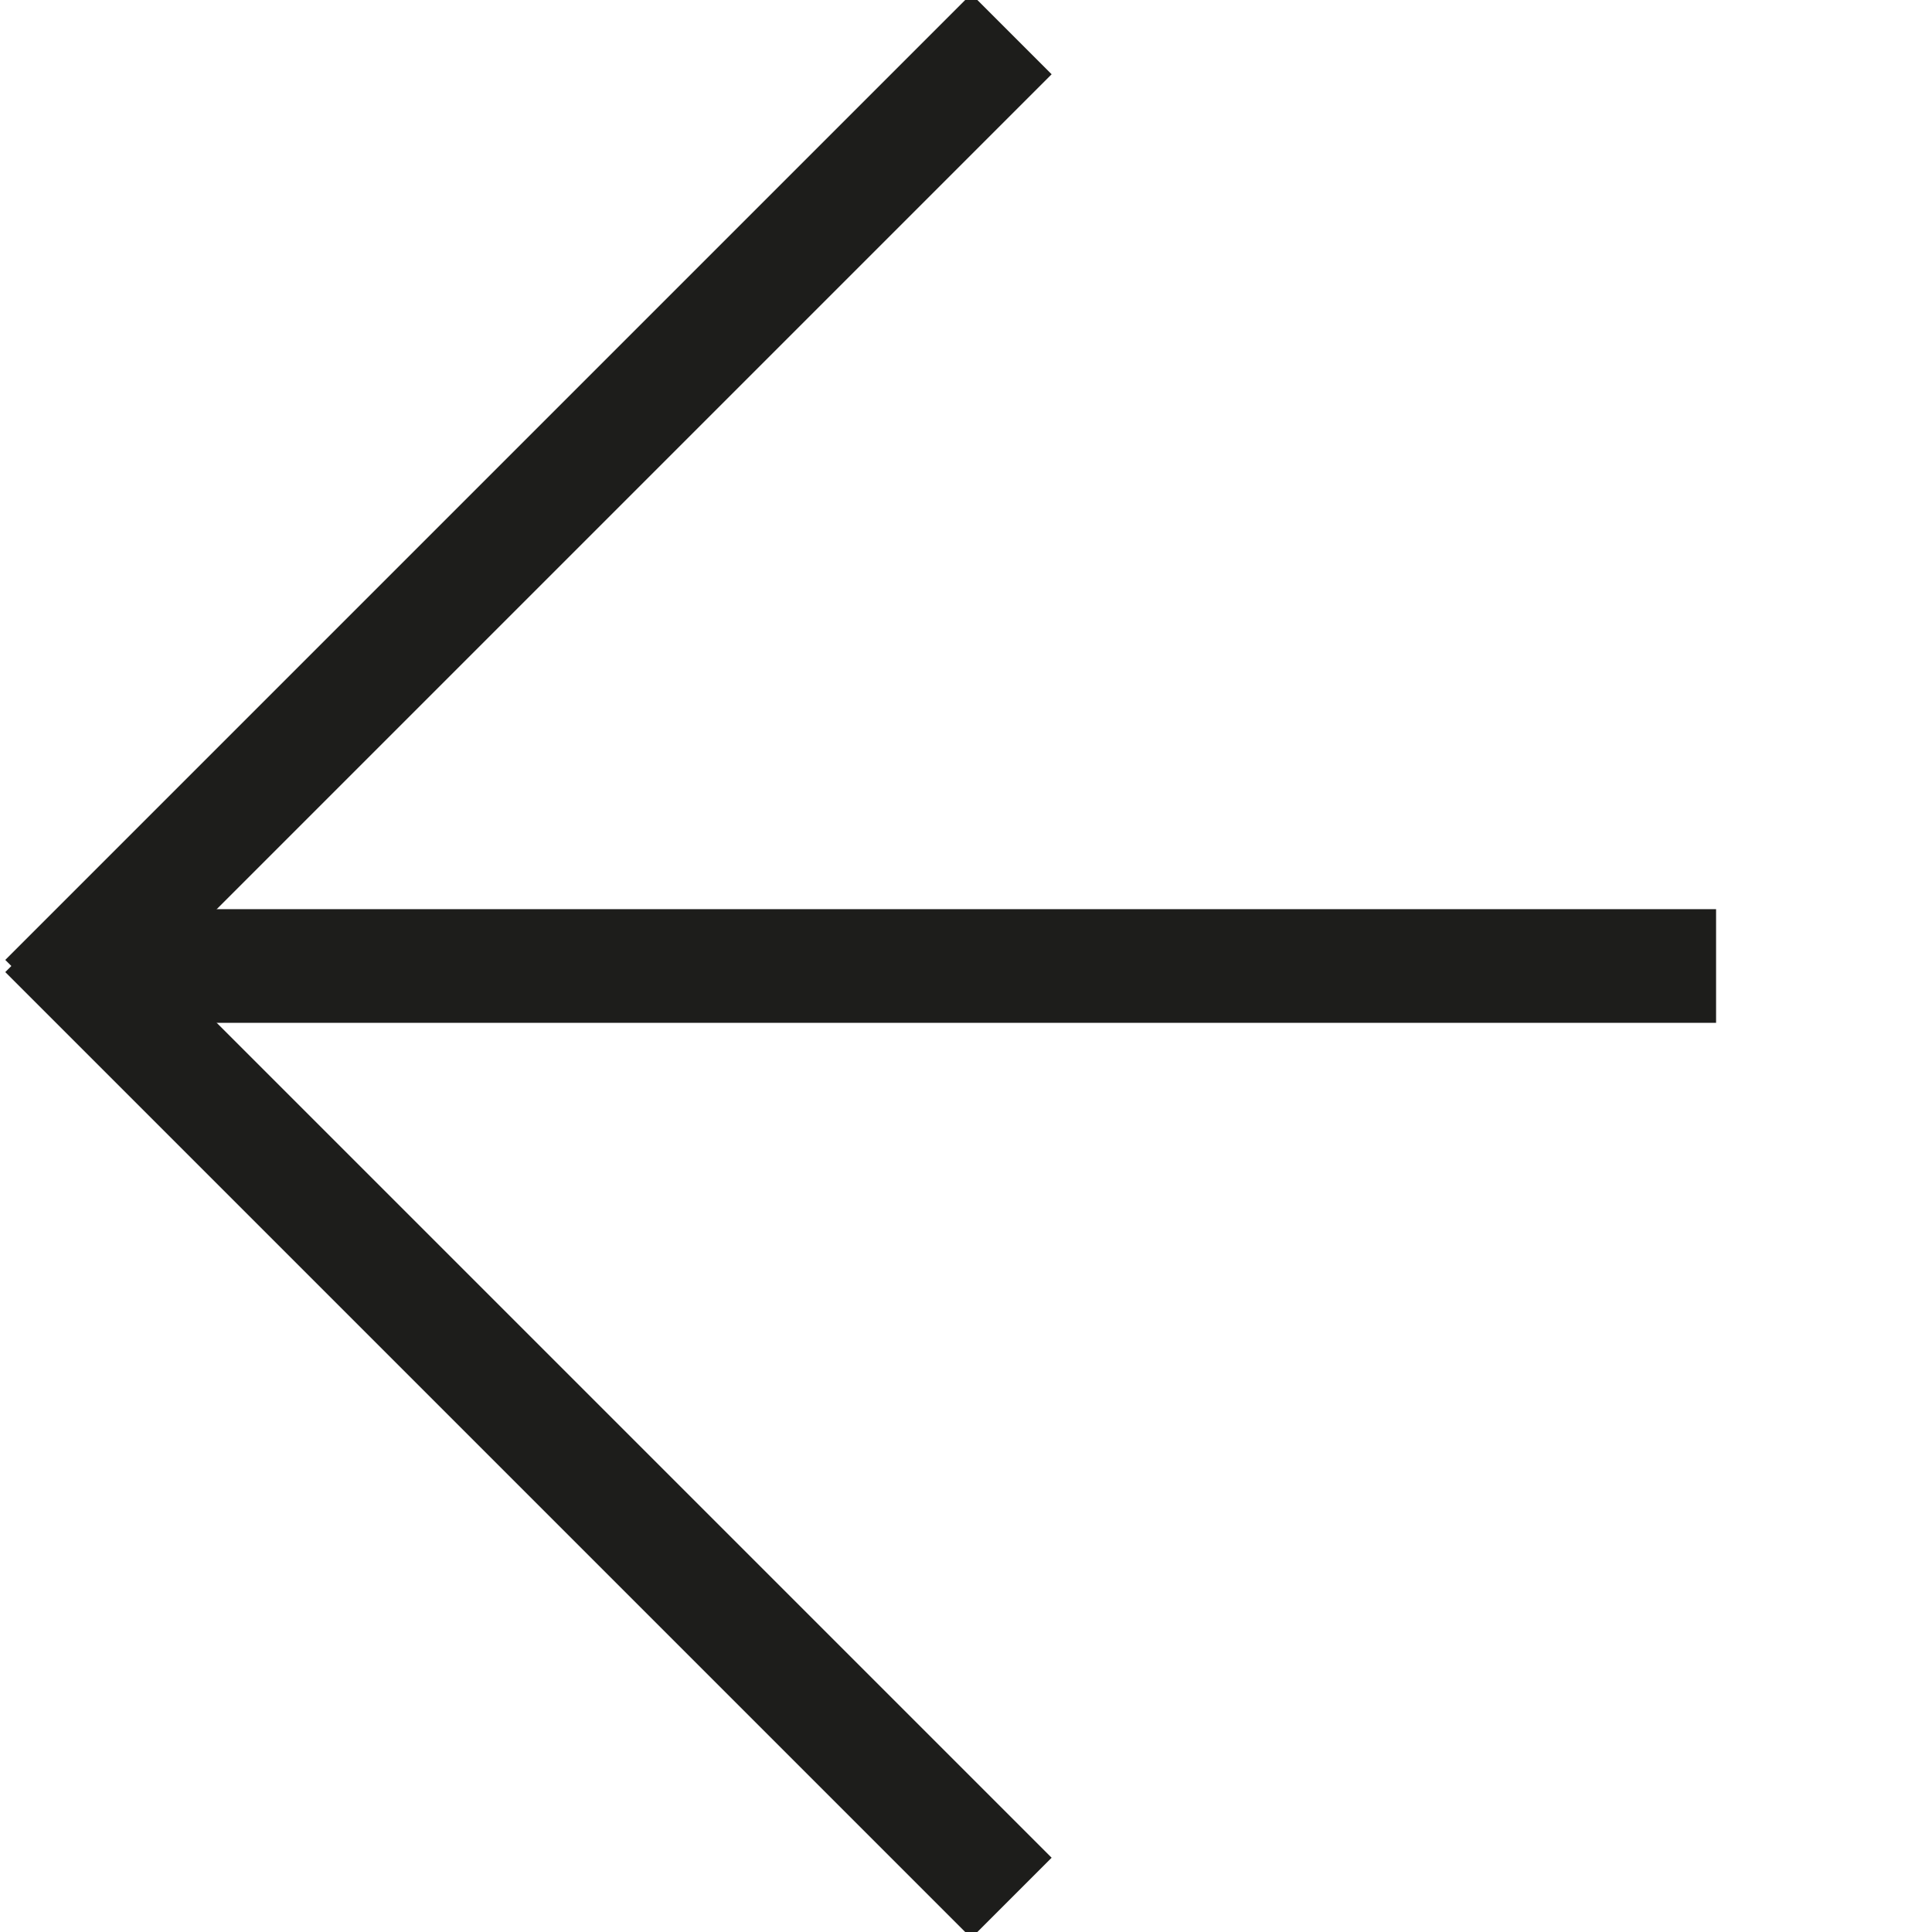
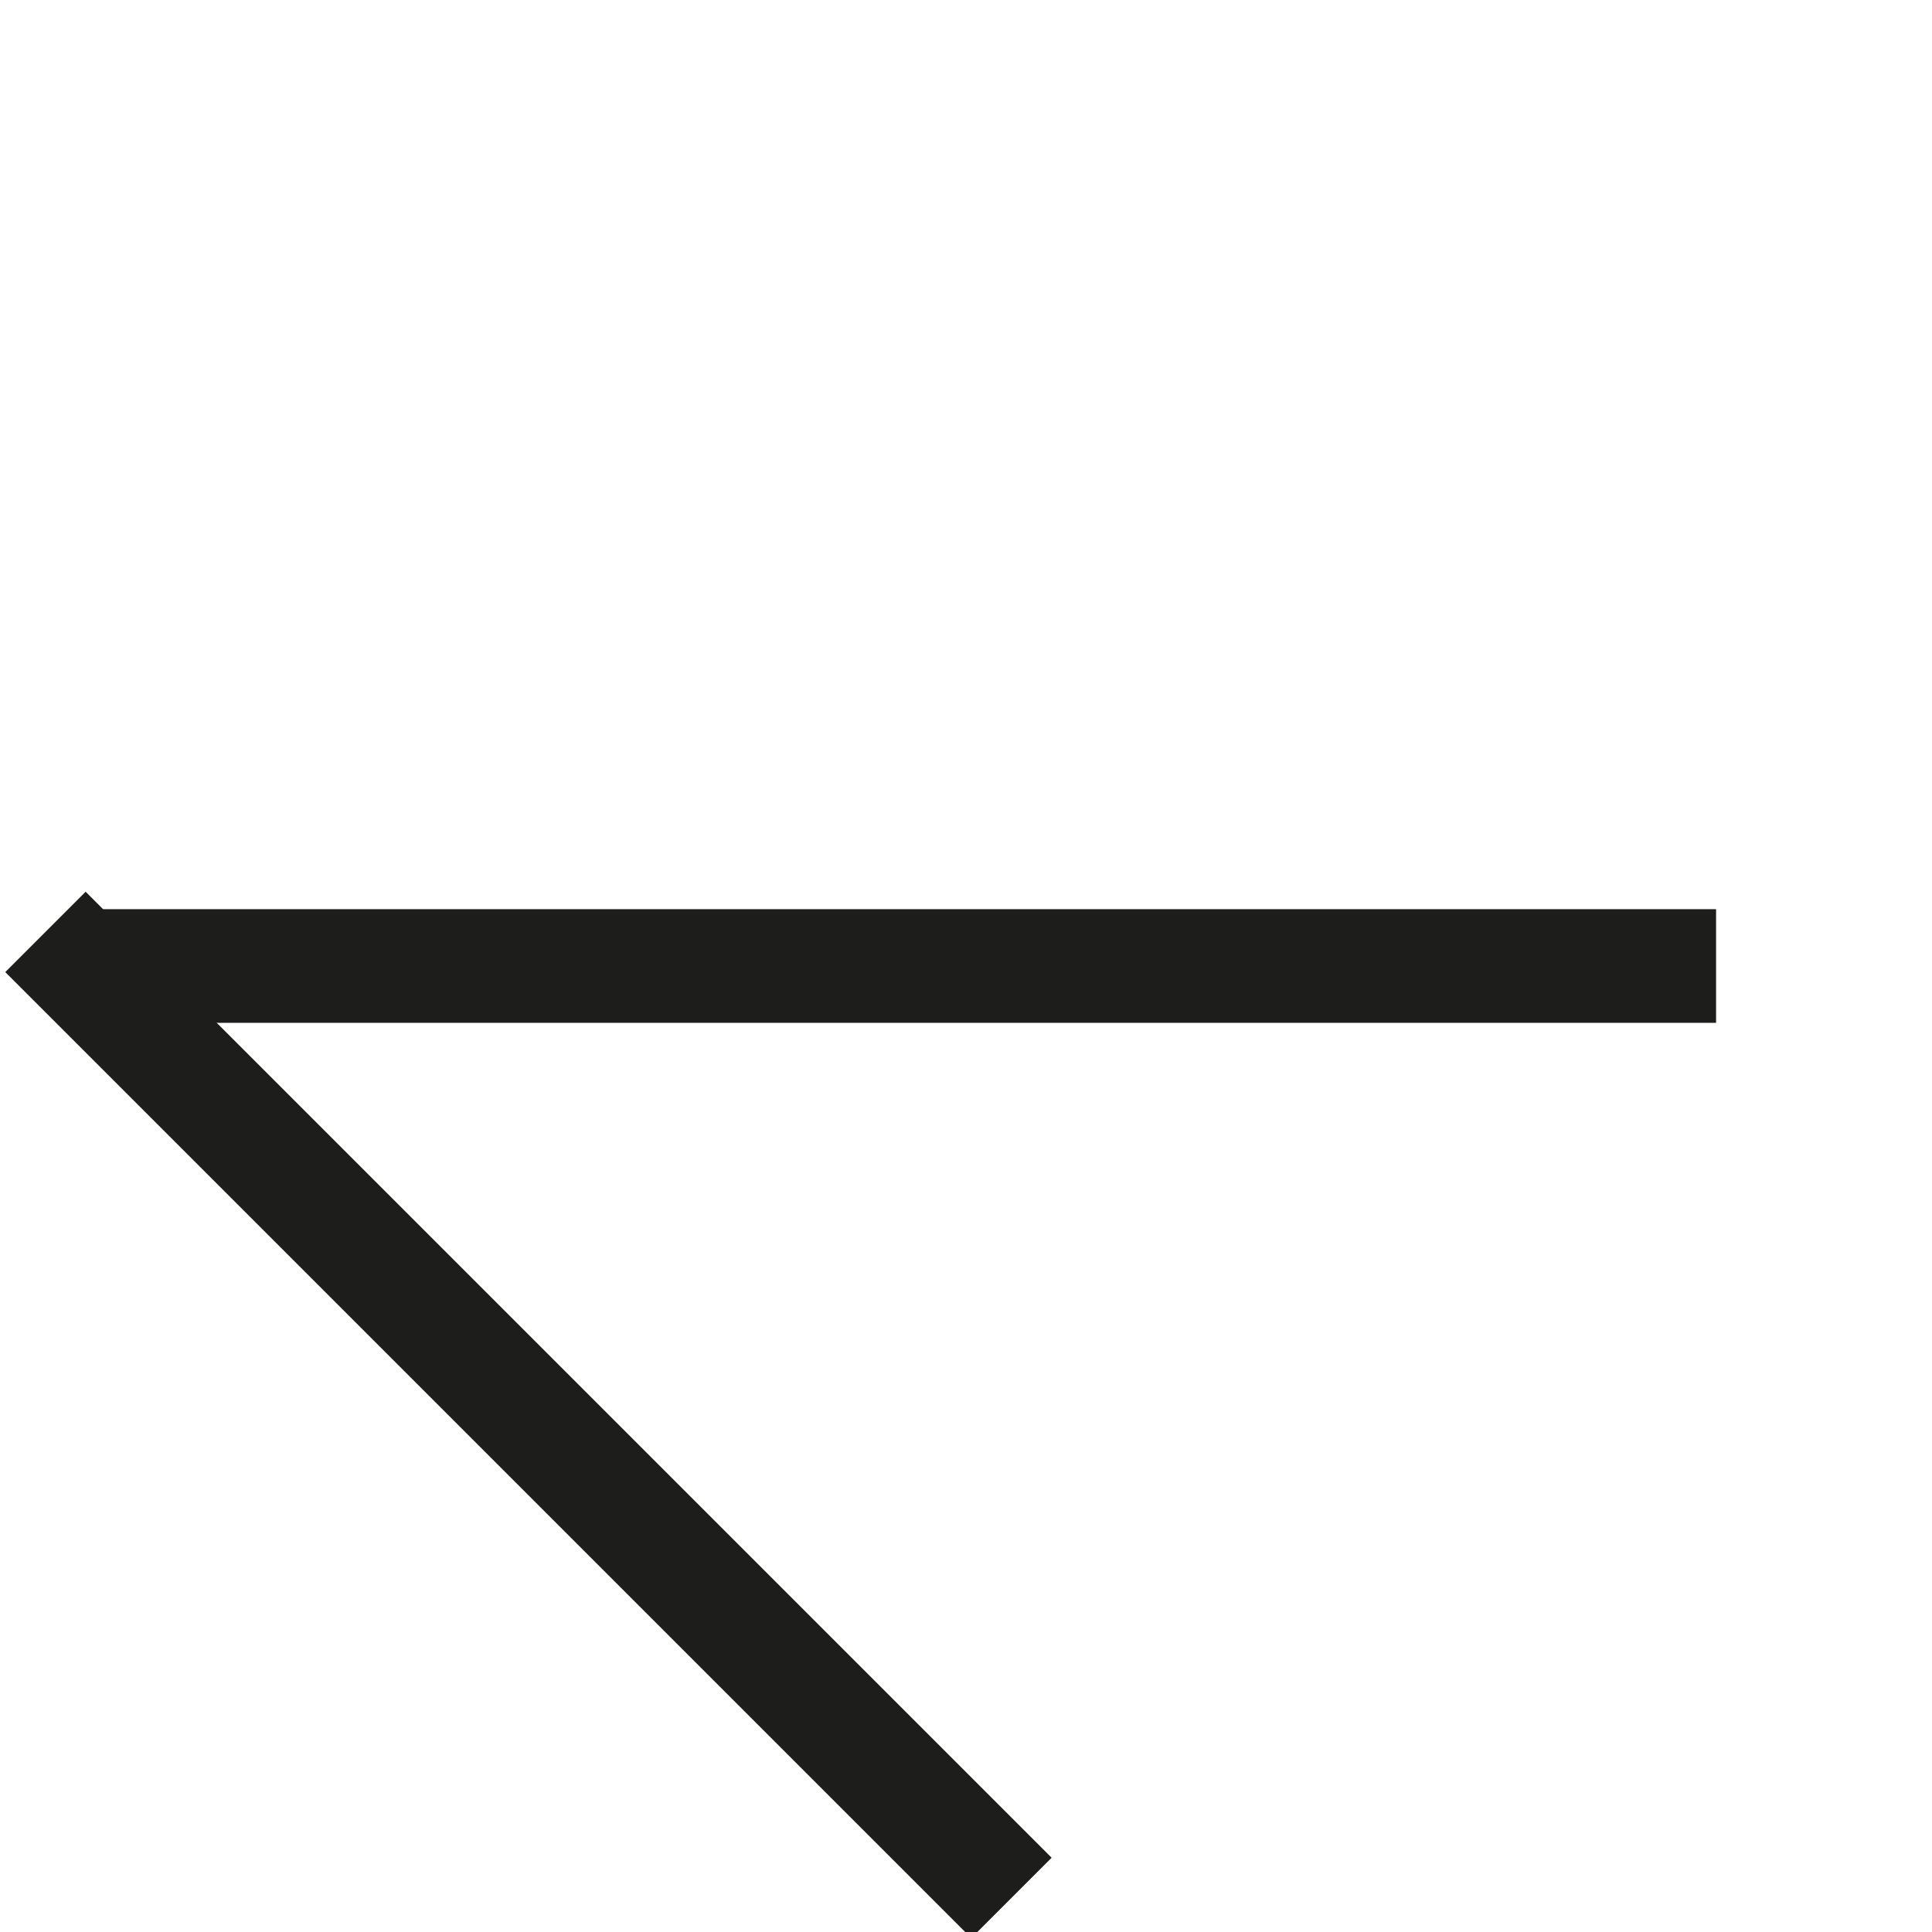
<svg xmlns="http://www.w3.org/2000/svg" id="Ebene_1" version="1.1" viewBox="0 0 17 17">
  <defs>
    <style>
      .st0 {
        fill: none;
        stroke: #1d1d1b;
        stroke-miterlimit: 10;
      }
    </style>
  </defs>
  <line class="st0" x1="15.1" y1="8.5" x2=".8" y2="8.5" />
-   <line class="st0" x1="8.9" y1=".3" x2=".4" y2="8.8" />
  <line class="st0" x1="8.9" y1="16.7" x2=".4" y2="8.2" />
</svg>